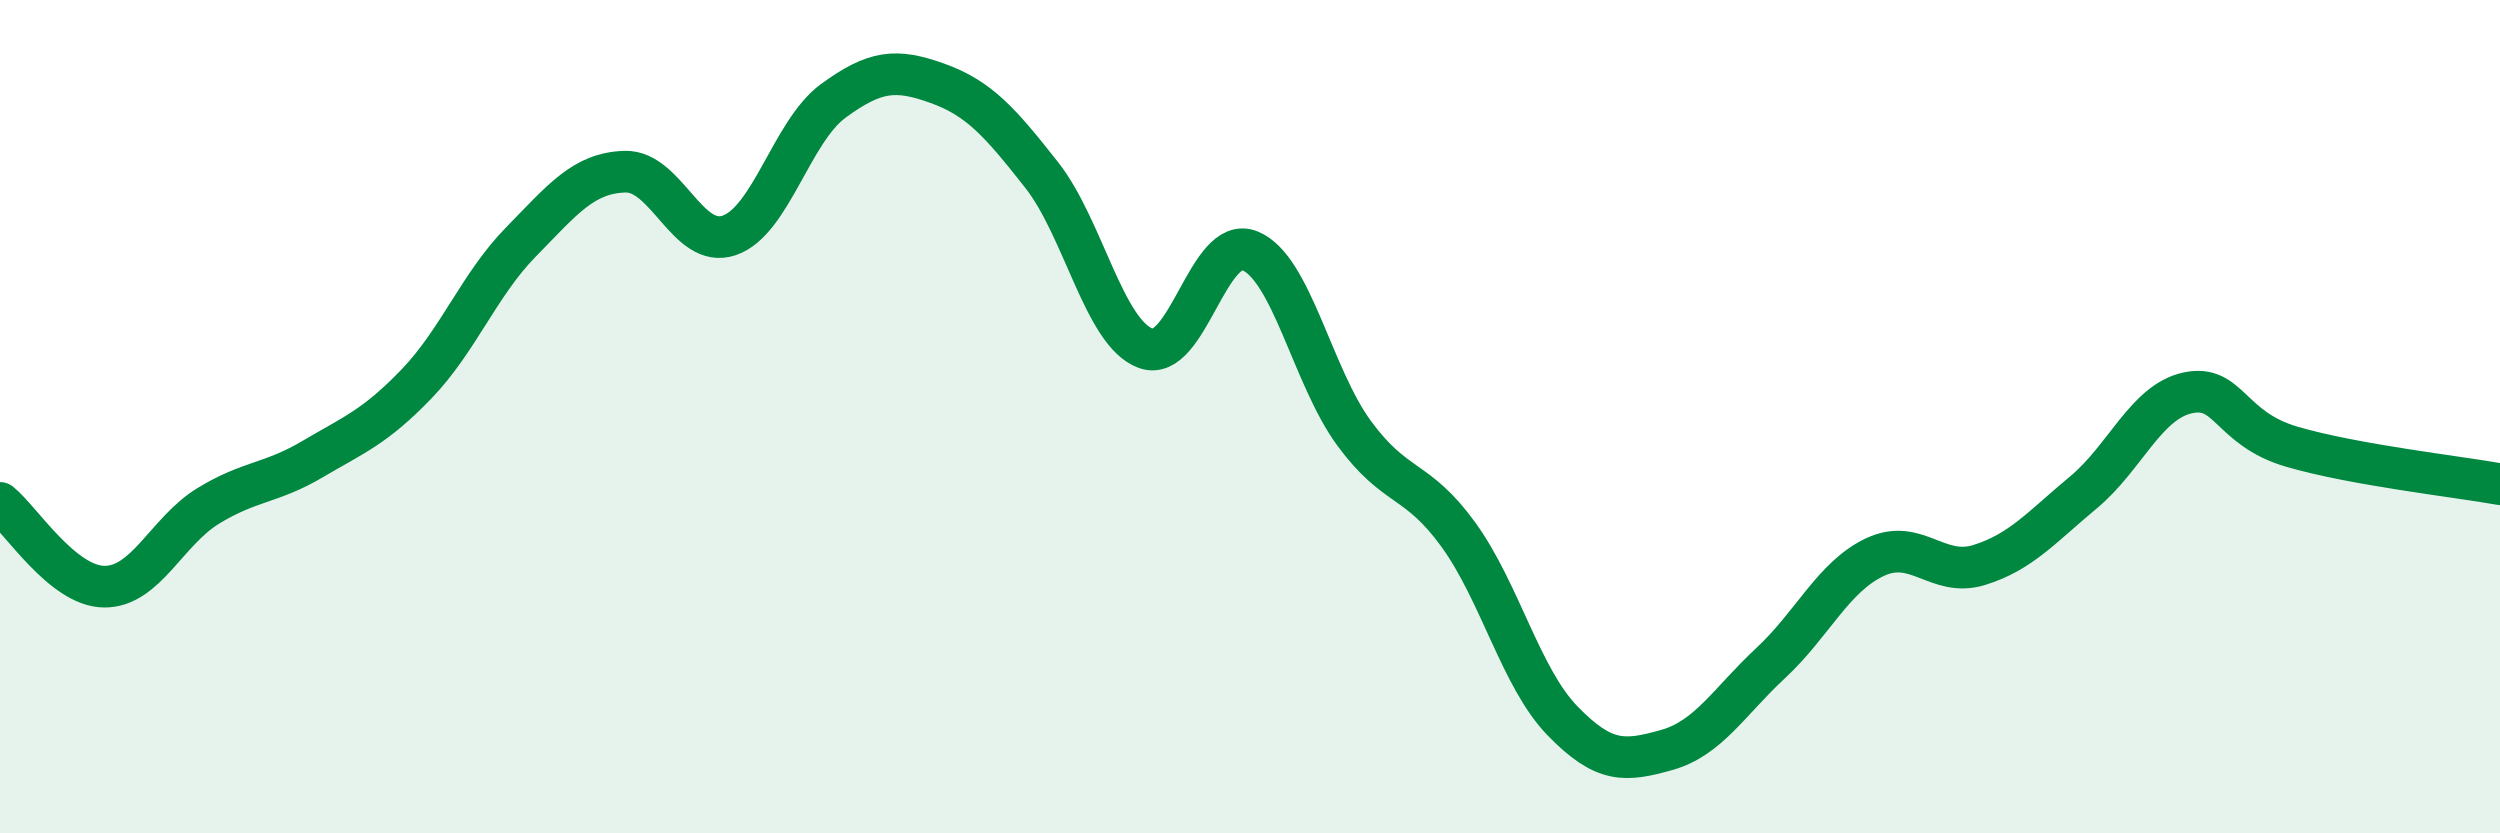
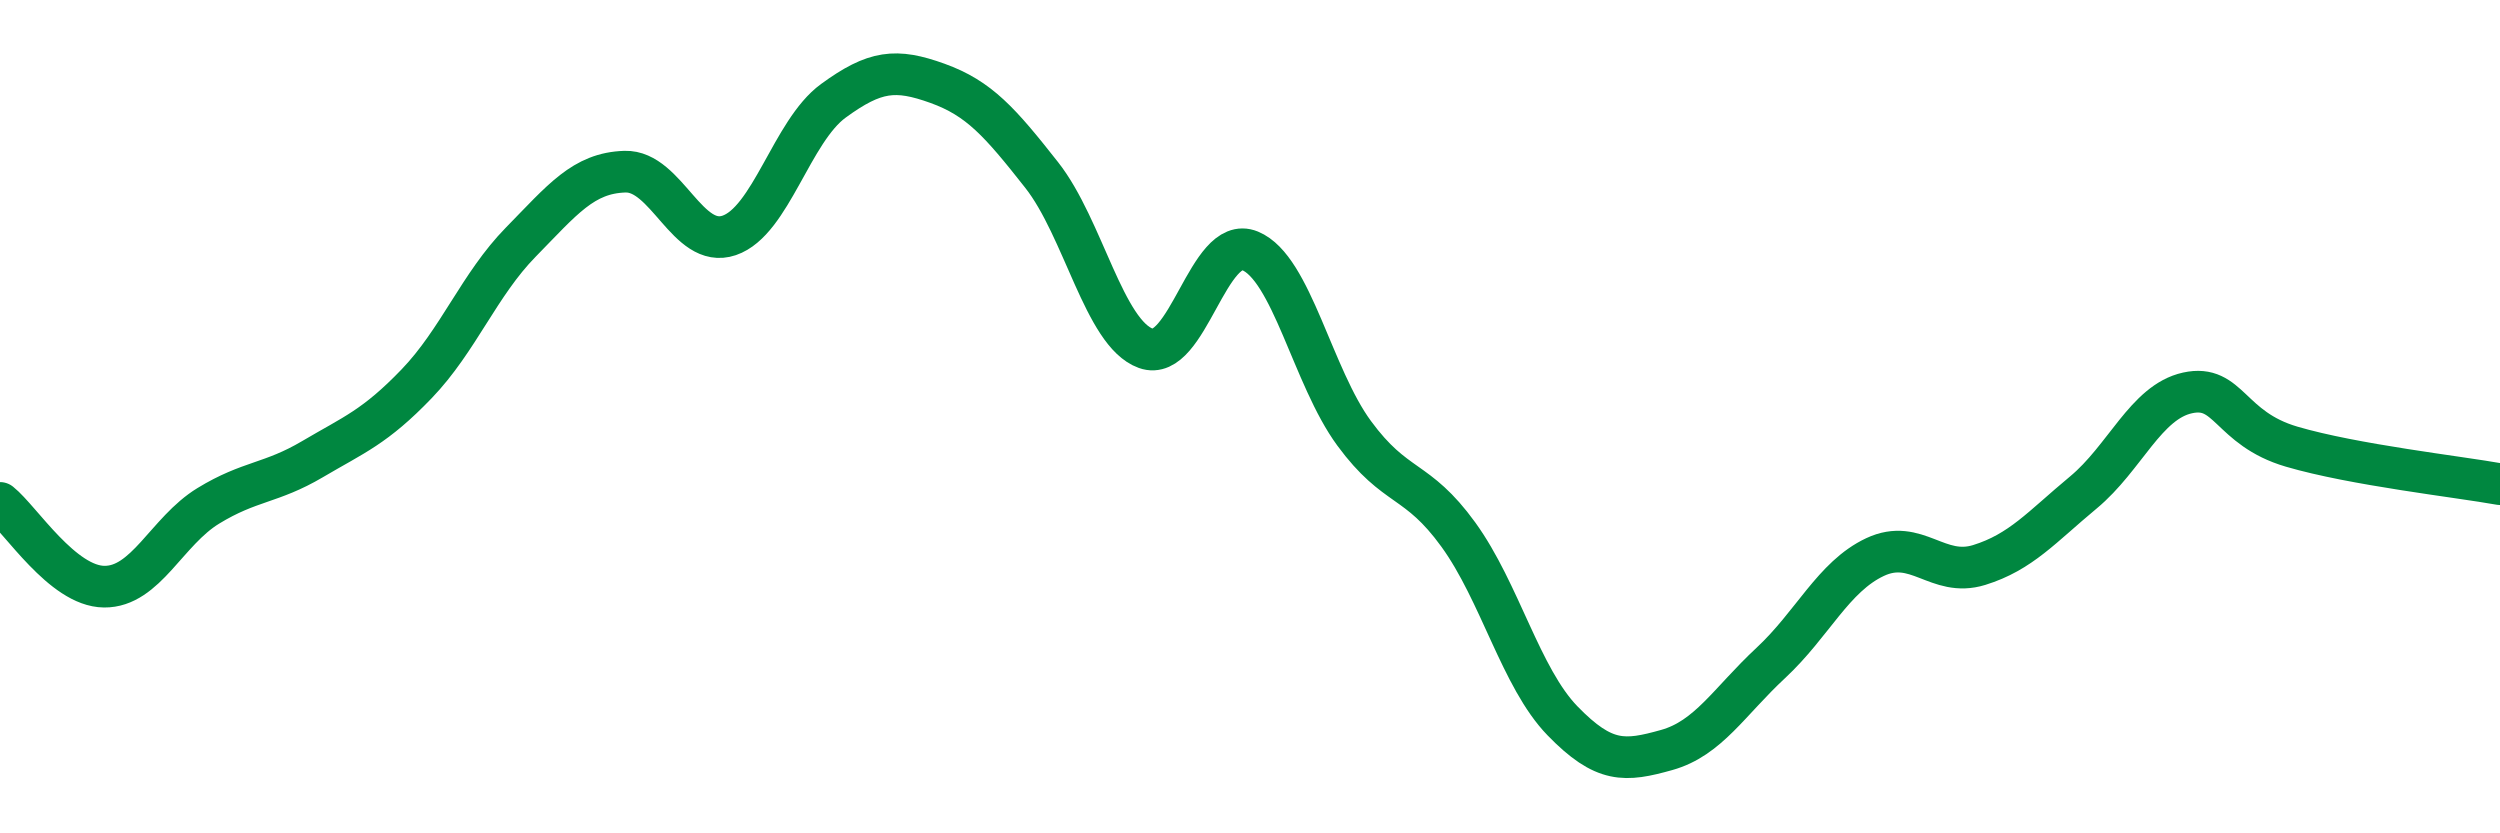
<svg xmlns="http://www.w3.org/2000/svg" width="60" height="20" viewBox="0 0 60 20">
-   <path d="M 0,12.07 C 0.5,12.47 1.5,14.07 2.5,14.08 C 3.5,14.09 4,12.75 5,12.14 C 6,11.53 6.5,11.61 7.5,11.02 C 8.5,10.43 9,10.25 10,9.21 C 11,8.17 11.5,6.83 12.5,5.81 C 13.5,4.79 14,4.15 15,4.12 C 16,4.09 16.5,5.99 17.5,5.65 C 18.5,5.31 19,3.15 20,2.42 C 21,1.69 21.5,1.64 22.5,2 C 23.5,2.36 24,2.93 25,4.2 C 26,5.47 26.5,8 27.5,8.36 C 28.5,8.72 29,5.61 30,6.02 C 31,6.43 31.5,9.04 32.5,10.4 C 33.5,11.76 34,11.45 35,12.83 C 36,14.21 36.5,16.27 37.5,17.3 C 38.5,18.33 39,18.28 40,18 C 41,17.72 41.5,16.84 42.5,15.91 C 43.5,14.98 44,13.84 45,13.37 C 46,12.9 46.5,13.87 47.5,13.56 C 48.5,13.25 49,12.65 50,11.82 C 51,10.99 51.5,9.65 52.5,9.43 C 53.5,9.21 53.5,10.28 55,10.72 C 56.5,11.16 59,11.44 60,11.62L60 20L0 20Z" fill="#008740" opacity="0.1" stroke-linecap="round" stroke-linejoin="round" />
  <path d="M 0,12.07 C 0.5,12.47 1.5,14.07 2.5,14.08 C 3.5,14.09 4,12.75 5,12.14 C 6,11.53 6.5,11.61 7.5,11.02 C 8.5,10.43 9,10.25 10,9.21 C 11,8.17 11.5,6.83 12.5,5.81 C 13.5,4.79 14,4.15 15,4.12 C 16,4.09 16.5,5.99 17.5,5.65 C 18.5,5.31 19,3.15 20,2.42 C 21,1.69 21.5,1.64 22.5,2 C 23.5,2.36 24,2.93 25,4.2 C 26,5.47 26.5,8 27.5,8.36 C 28.5,8.72 29,5.61 30,6.02 C 31,6.43 31.5,9.04 32.5,10.4 C 33.5,11.76 34,11.45 35,12.83 C 36,14.21 36.5,16.27 37.5,17.3 C 38.5,18.33 39,18.28 40,18 C 41,17.72 41.5,16.84 42.5,15.91 C 43.5,14.98 44,13.84 45,13.37 C 46,12.9 46.5,13.87 47.5,13.56 C 48.5,13.25 49,12.65 50,11.82 C 51,10.99 51.5,9.65 52.5,9.43 C 53.5,9.21 53.5,10.28 55,10.72 C 56.5,11.16 59,11.44 60,11.62" stroke="#008740" stroke-width="1" fill="none" stroke-linecap="round" stroke-linejoin="round" />
</svg>